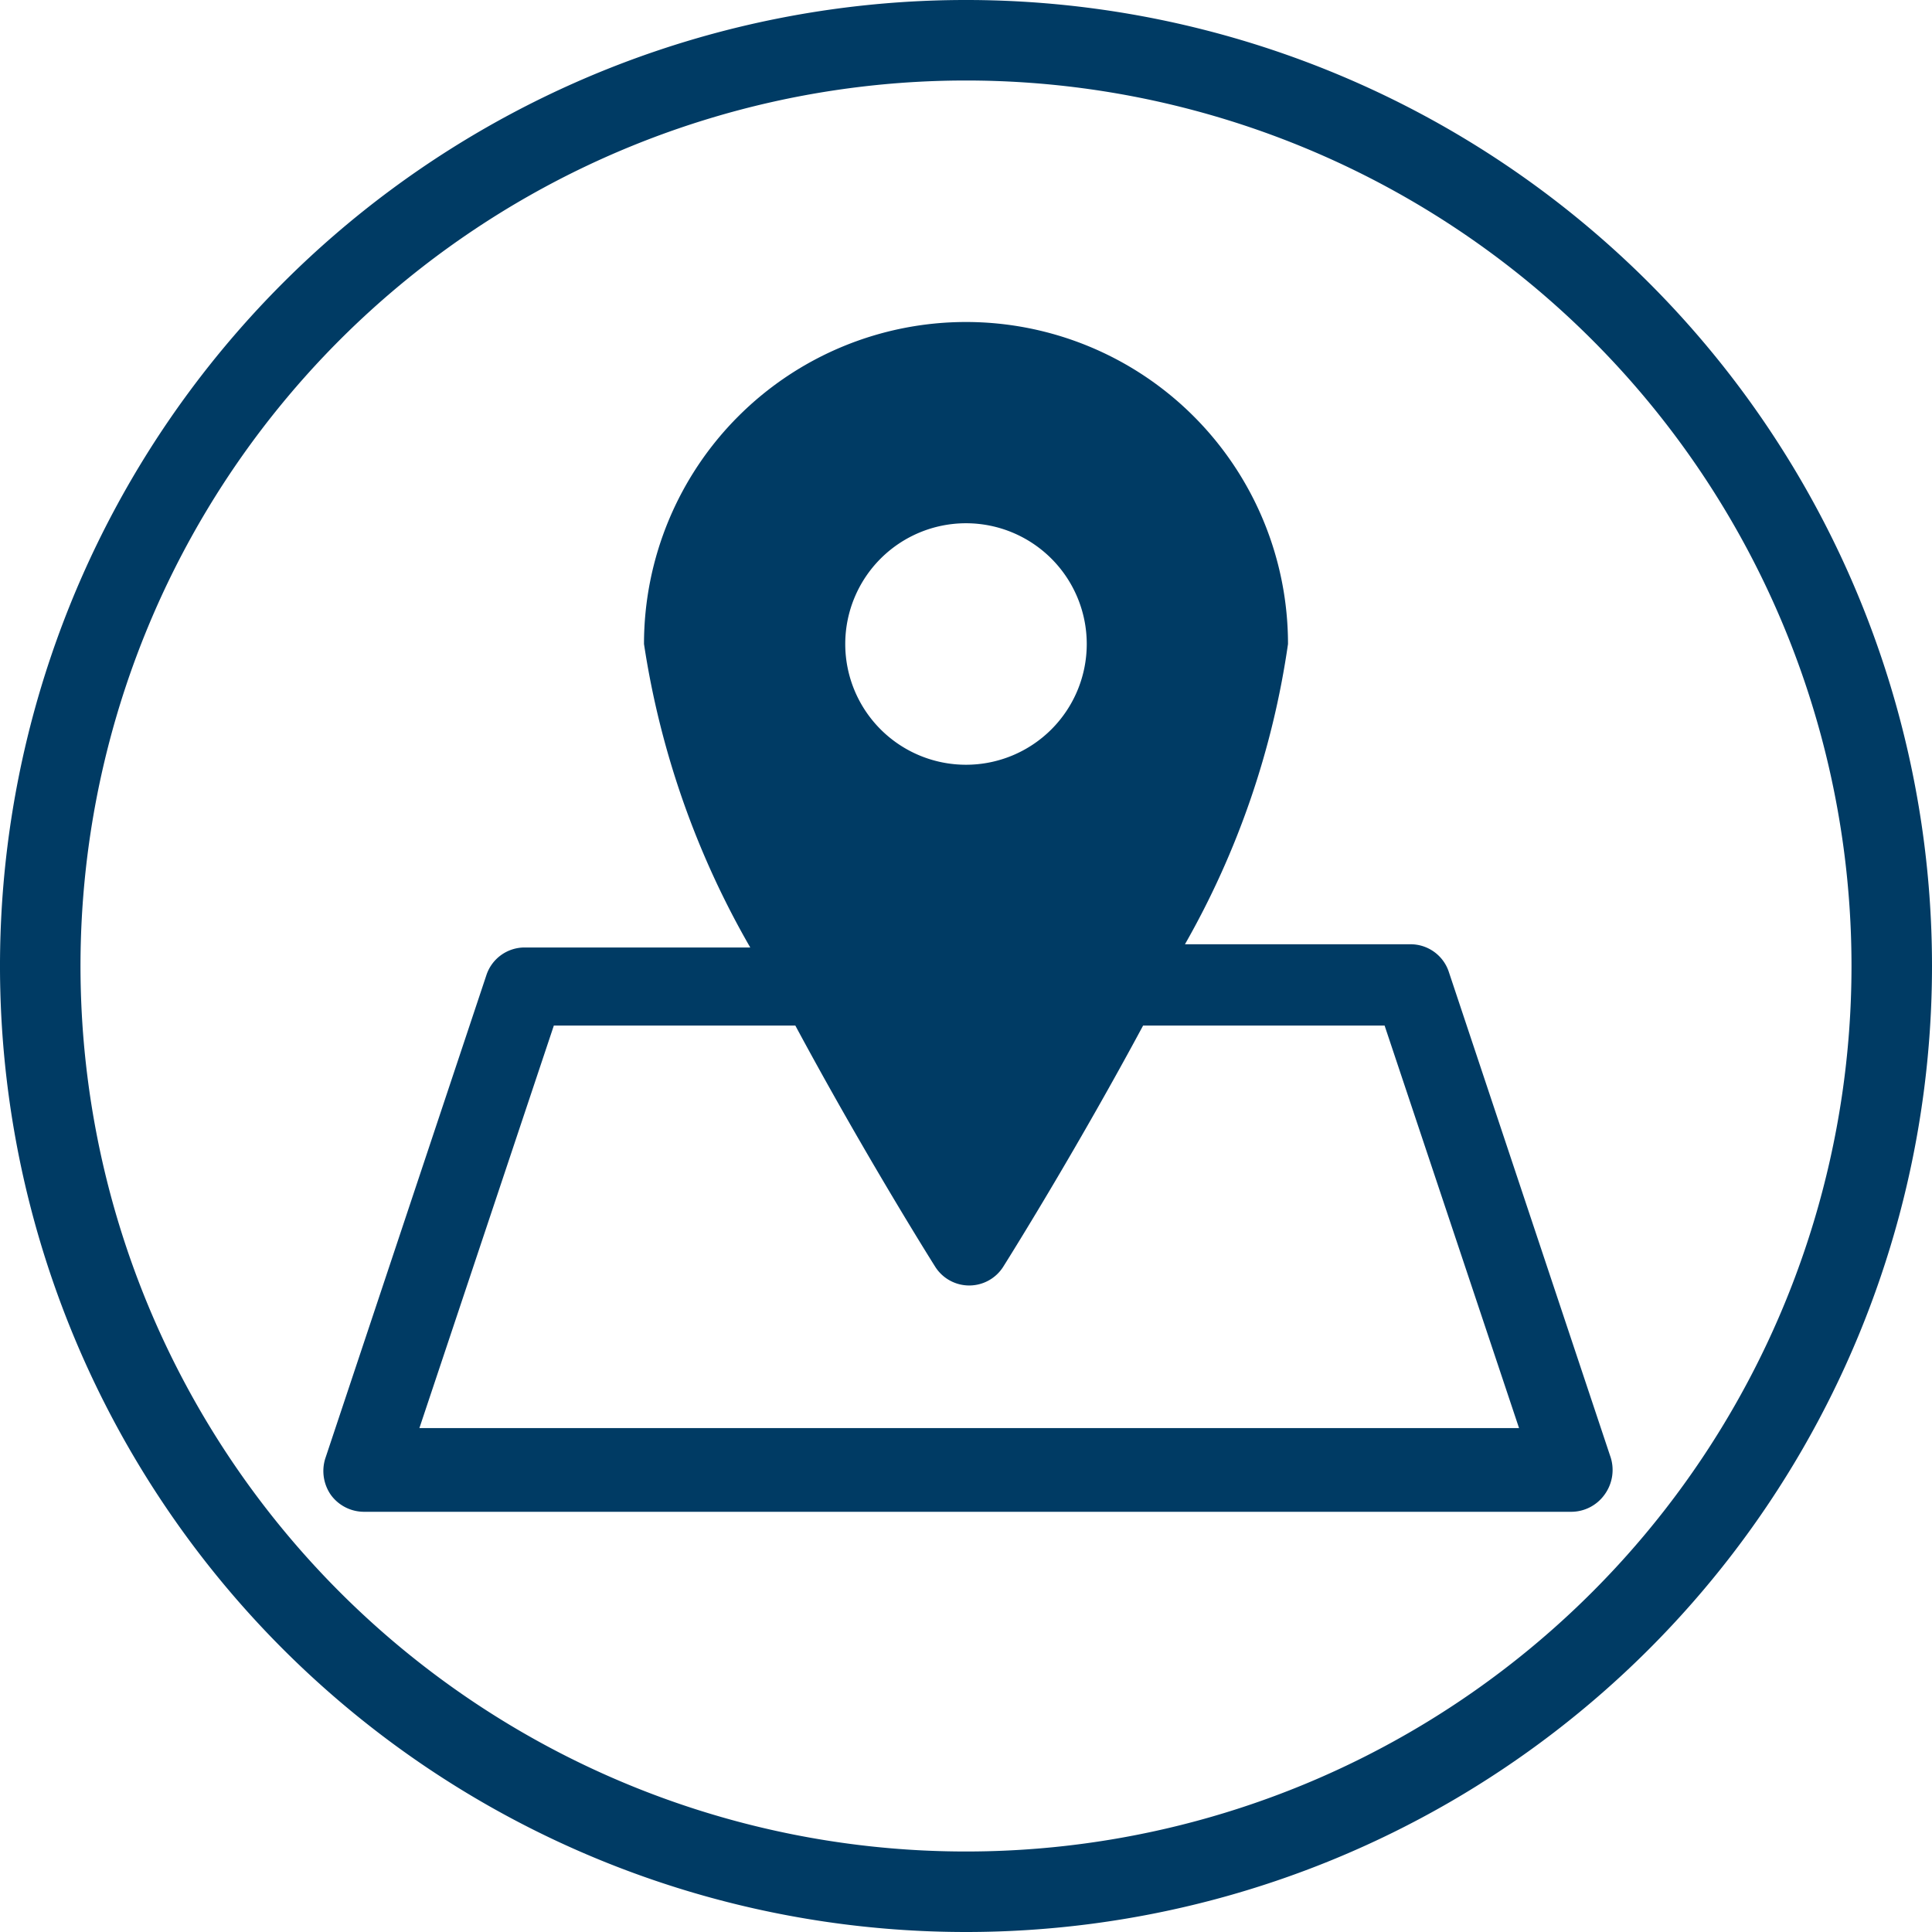
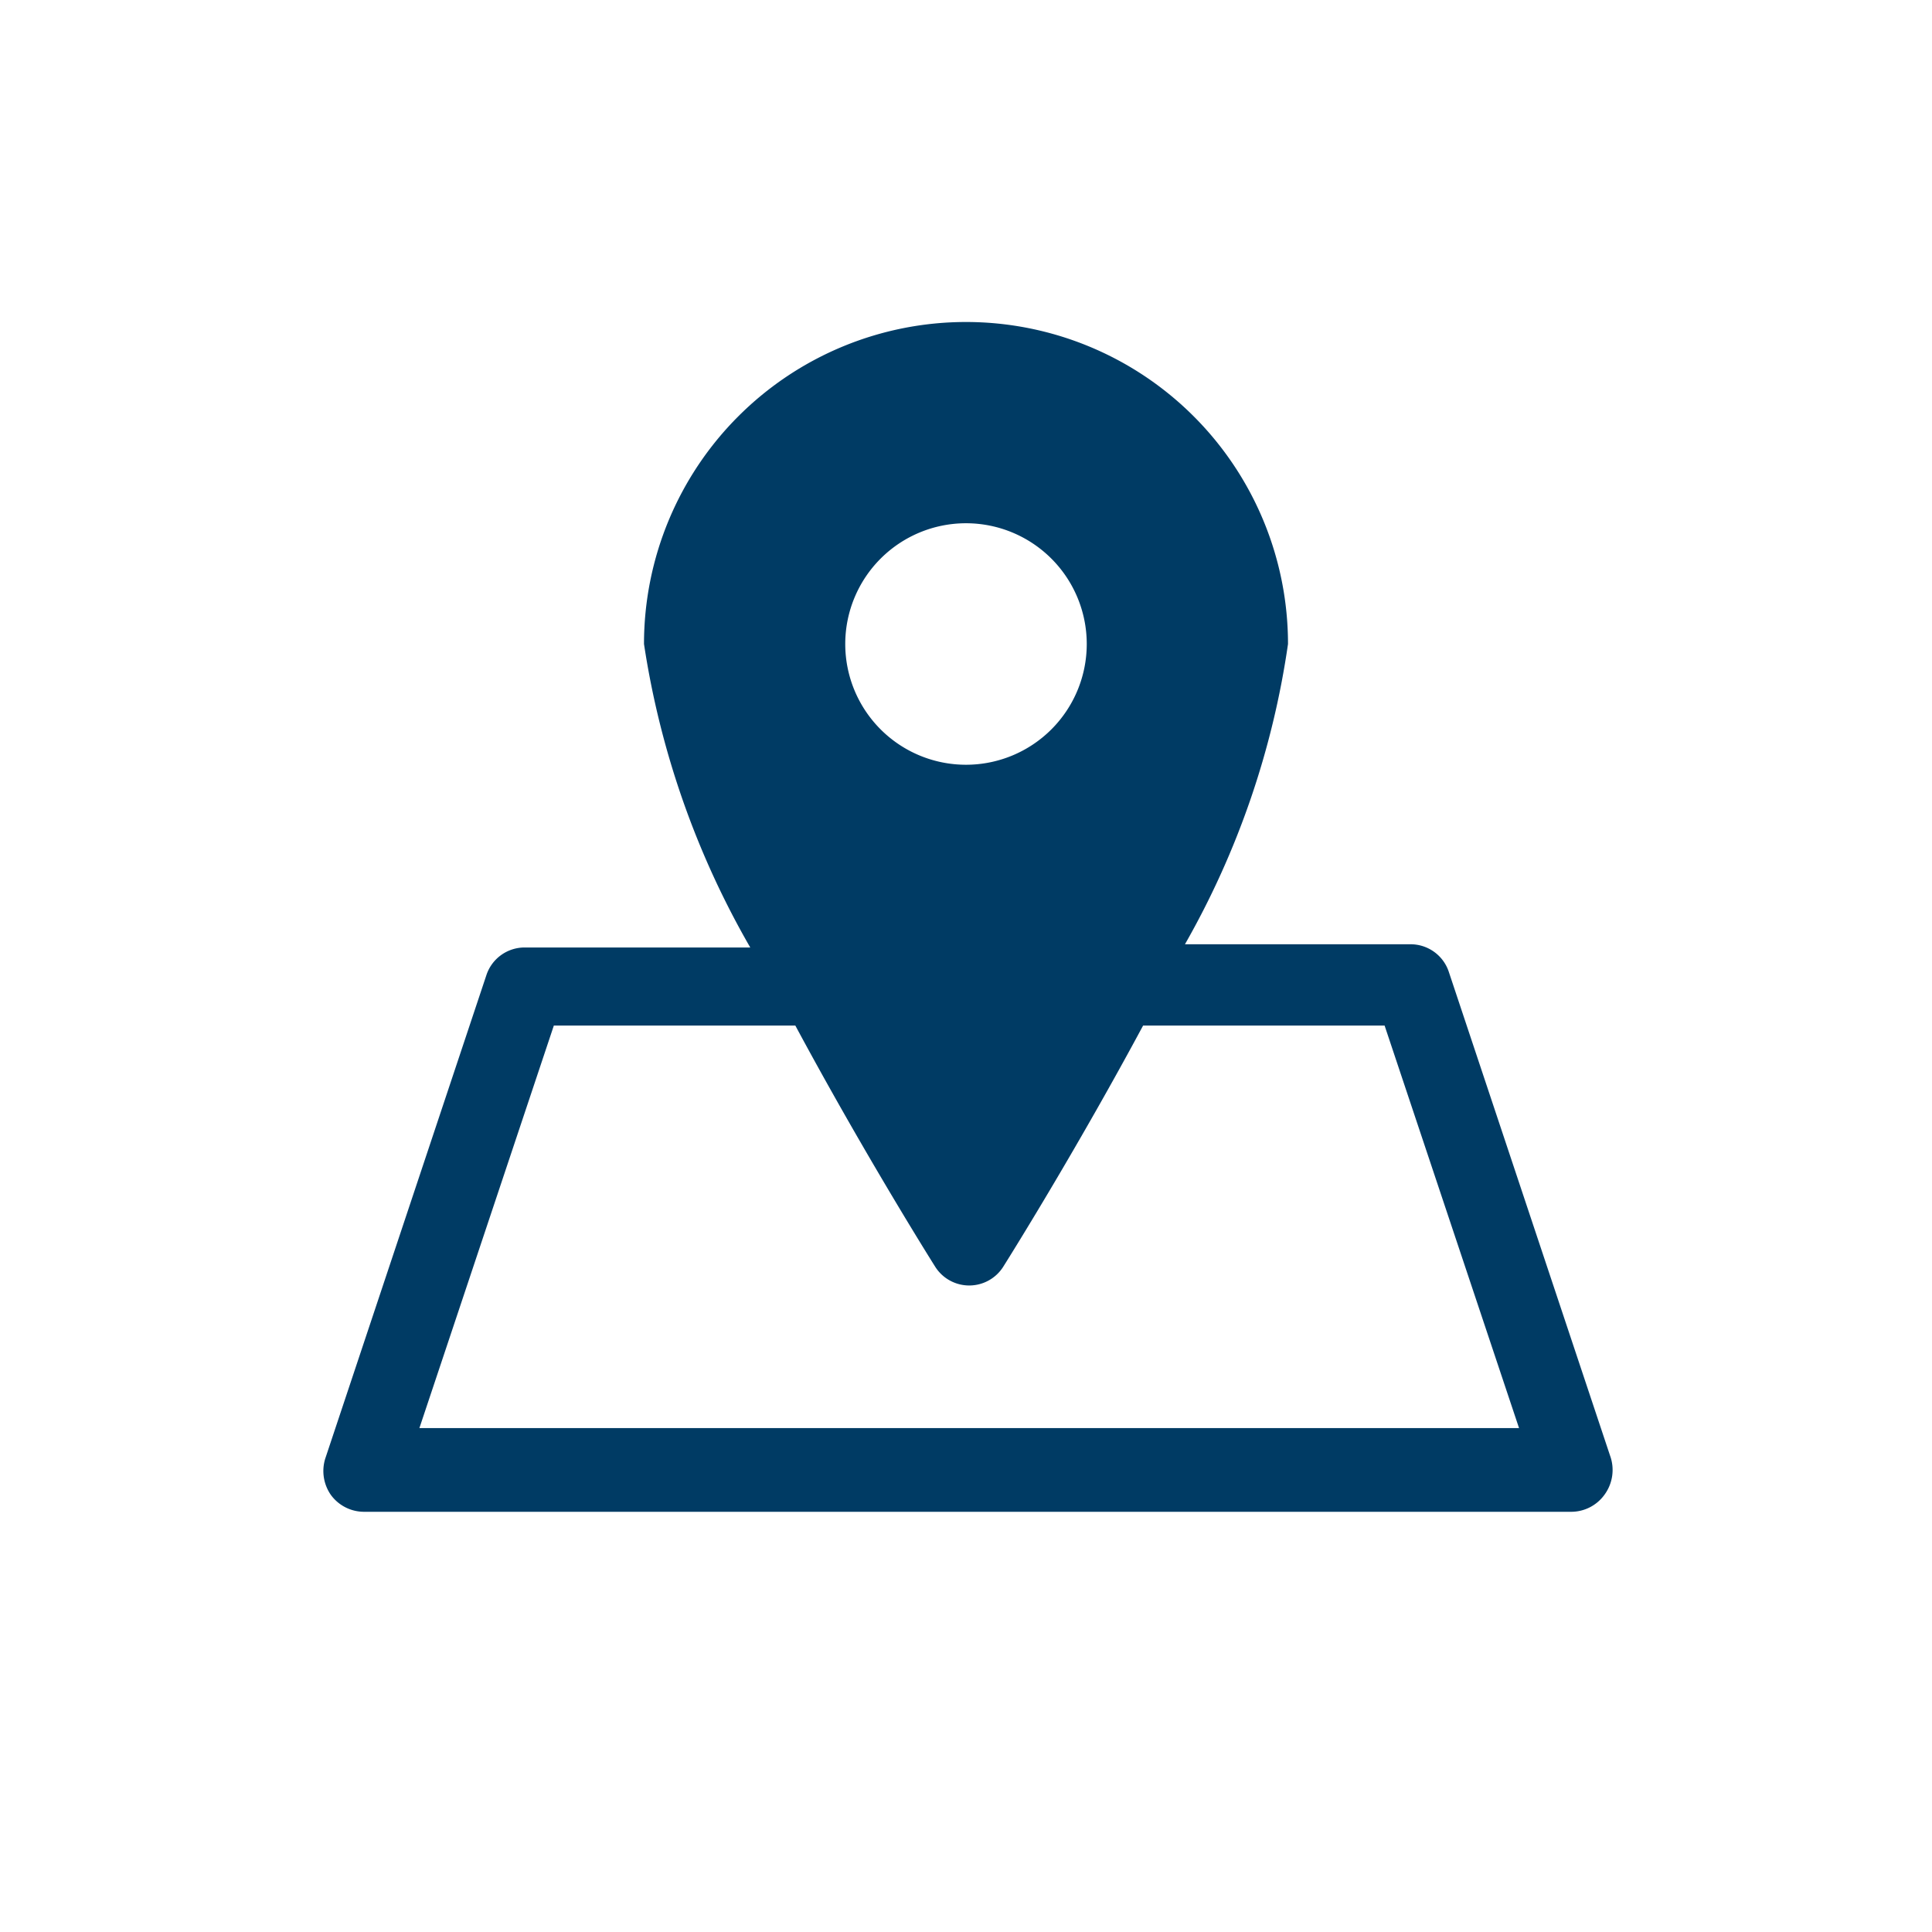
<svg xmlns="http://www.w3.org/2000/svg" id="Ebene_1" fill="#003b64" data-name="Ebene 1" viewBox="0 0 24 24">
-   <path d="M12,24A12,12,0,1,1,24,12,12,12,0,0,1,12,24ZM12,1A11,11,0,1,0,23,12,11,11,0,0,0,12,1Z" />
  <path d="M20,18.08l-2-6a.5.5,0,0,0-.48-.35h-2.8A10.57,10.57,0,0,0,16,8,4,4,0,0,0,8,8a10.77,10.77,0,0,0,1.32,3.77H6.52a.5.5,0,0,0-.48.35l-2,6a.52.52,0,0,0,.07.45.51.51,0,0,0,.41.21h15a.51.51,0,0,0,.41-.21A.52.52,0,0,0,20,18.08ZM12,6.5A1.5,1.5,0,1,1,10.5,8,1.5,1.5,0,0,1,12,6.5ZM5.21,17.74l1.67-5h3c.79,1.47,1.57,2.73,1.74,3a.5.5,0,0,0,.84,0c.17-.27.95-1.53,1.74-3h3l1.67,5Z" />
</svg>